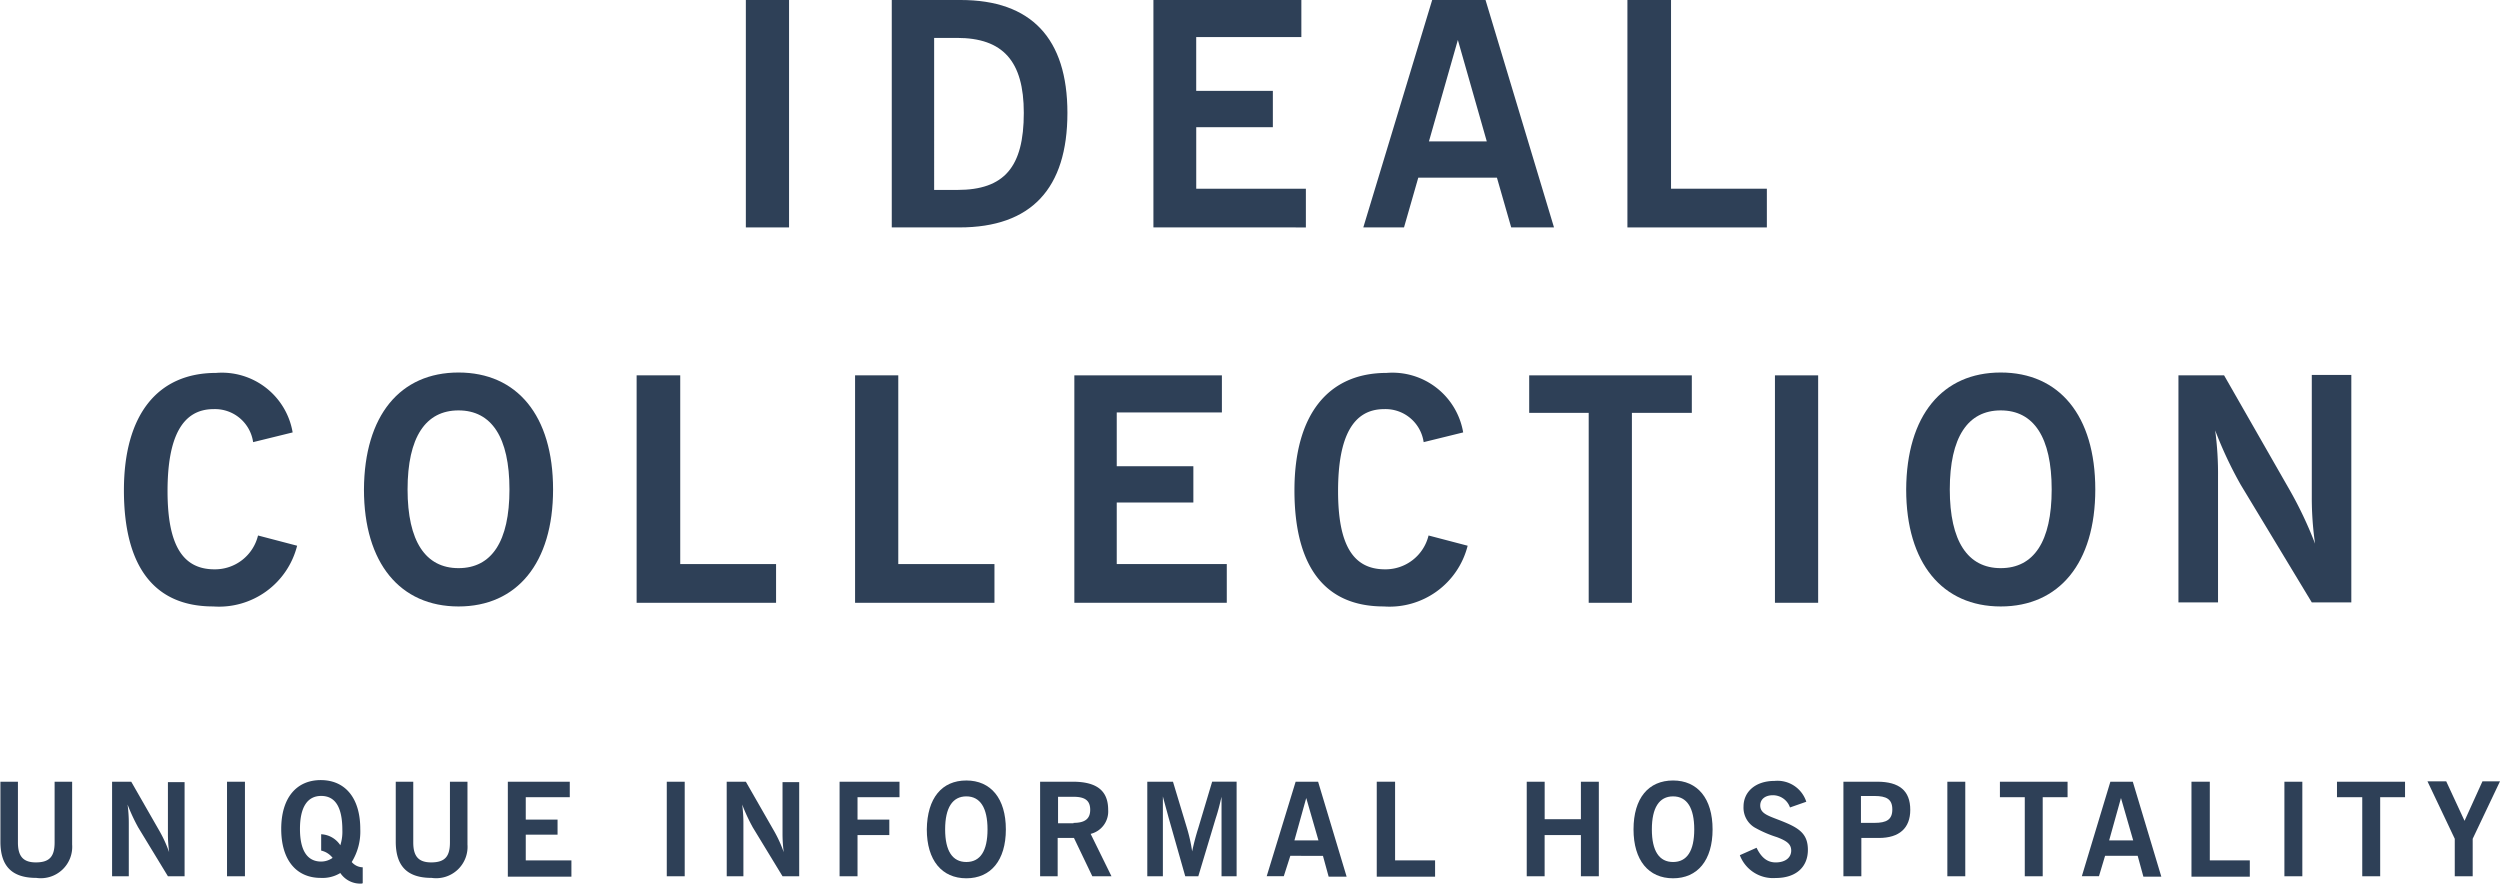
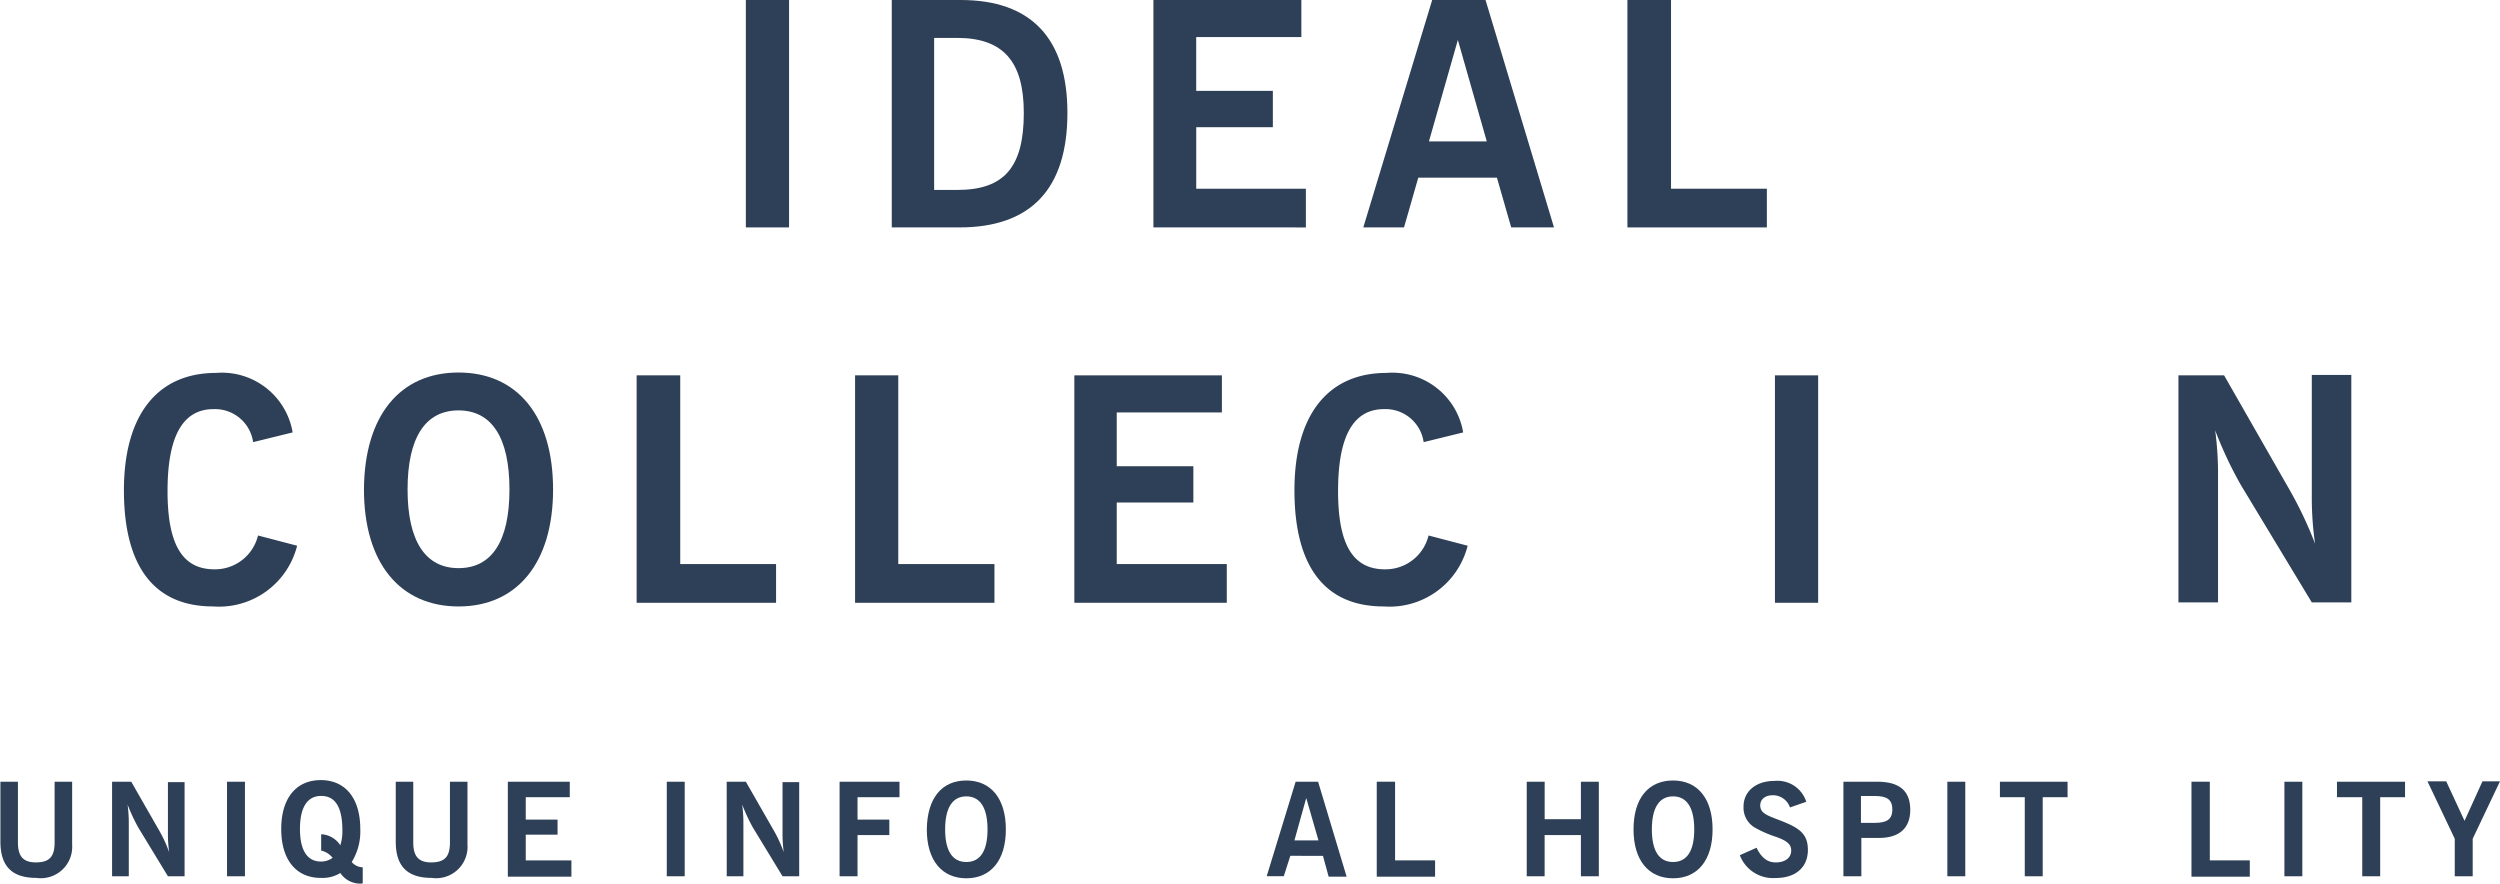
<svg xmlns="http://www.w3.org/2000/svg" id="_-_:_logo" data-name=" - : logo" width="180" height="63.619" viewBox="0 0 180 63.619">
  <g id="Group_14680" data-name="Group 14680" transform="translate(8.921)">
    <path id="Path_24557" data-name="Path 24557" d="M183,0h3.111V16.374H183Z" transform="translate(-138.22)" fill="#2E4057" />
    <path id="Path_24558" data-name="Path 24558" d="M218.7,0h4.989c5.077,0,7.688,2.758,7.688,8.128,0,5.458-2.612,8.246-7.776,8.246h-4.871V0Zm4.754,13.675c3.375,0,4.783-1.643,4.783-5.546,0-3.727-1.5-5.4-4.813-5.4h-1.643V13.675Z" transform="translate(-163.444)" fill="#2E4057" />
    <path id="Path_24559" data-name="Path 24559" d="M283.029,0h10.623V2.67h-7.571V6.544H291.6V9.156h-5.517v4.431h7.894v2.788H283V0Z" transform="translate(-208.875)" fill="#2E4057" />
    <path id="Path_24560" data-name="Path 24560" d="M339.459,0H343.3l4.93,16.374h-3.081l-1.027-3.58h-5.664l-1.027,3.58H334.5Zm3.932,10.183-2.083-7.307-2.083,7.307Z" transform="translate(-245.263)" fill="#2E4057" />
    <path id="Path_24561" data-name="Path 24561" d="M399.3,0h3.14V13.587h6.9v2.788H399.3Z" transform="translate(-291.047)" fill="#2E4057" />
    <path id="Path_24562" data-name="Path 24562" d="M42.872,103.942a5.8,5.8,0,0,1-6.045,4.372c-4.226,0-6.426-2.846-6.426-8.363,0-5.458,2.436-8.451,6.632-8.451a5.167,5.167,0,0,1,5.517,4.284l-2.846.7a2.773,2.773,0,0,0-2.846-2.377c-2.23,0-3.316,1.966-3.316,5.9,0,3.785,1.027,5.634,3.375,5.634a3.187,3.187,0,0,0,3.14-2.436Z" transform="translate(-30.4 -64.65)" fill="#2E4057" />
    <path id="Path_24563" data-name="Path 24563" d="M96.108,91.4c4.2,0,6.808,3.081,6.808,8.422,0,5.311-2.612,8.422-6.808,8.422S89.3,105.133,89.3,99.822C89.329,94.481,91.912,91.4,96.108,91.4Zm0,14.085c2.377,0,3.668-1.907,3.668-5.664s-1.291-5.693-3.668-5.693-3.668,1.937-3.668,5.693C92.44,103.549,93.731,105.485,96.108,105.485Z" transform="translate(-72.016 -64.579)" fill="#2E4057" />
    <path id="Path_24564" data-name="Path 24564" d="M156.2,92.1h3.14v13.587h6.9v2.788H156.2Z" transform="translate(-119.284 -65.074)" fill="#2E4057" />
    <path id="Path_24565" data-name="Path 24565" d="M209.7,92.1h3.14v13.587h6.925v2.788H209.729V92.1Z" transform="translate(-157.085 -65.074)" fill="#2E4057" />
    <path id="Path_24566" data-name="Path 24566" d="M263.6,92.1h10.623v2.67h-7.571v3.873h5.517v2.612h-5.517v4.431h7.923v2.788H263.6Z" transform="translate(-195.168 -65.074)" fill="#2E4057" />
    <path id="Path_24567" data-name="Path 24567" d="M330.072,103.942a5.8,5.8,0,0,1-6.045,4.372c-4.226,0-6.426-2.846-6.426-8.363,0-5.458,2.436-8.451,6.632-8.451a5.167,5.167,0,0,1,5.517,4.284l-2.846.7a2.773,2.773,0,0,0-2.846-2.377c-2.23,0-3.316,1.966-3.316,5.9,0,3.785,1.027,5.634,3.375,5.634a3.187,3.187,0,0,0,3.14-2.436Z" transform="translate(-233.322 -64.65)" fill="#2E4057" />
-     <path id="Path_24568" data-name="Path 24568" d="M379.514,94.8H375.2V92.1h11.709v2.7h-4.314v13.675h-3.111V94.8Z" transform="translate(-274.019 -65.074)" fill="#2E4057" />
    <path id="Path_24569" data-name="Path 24569" d="M435.5,92.1h3.111v16.374H435.5Z" transform="translate(-316.625 -65.074)" fill="#2E4057" />
-     <path id="Path_24570" data-name="Path 24570" d="M474.508,91.4c4.2,0,6.808,3.081,6.808,8.422,0,5.311-2.612,8.422-6.808,8.422s-6.808-3.111-6.808-8.422C467.729,94.481,470.312,91.4,474.508,91.4Zm0,14.085c2.377,0,3.668-1.907,3.668-5.664s-1.291-5.693-3.668-5.693-3.668,1.937-3.668,5.693C470.84,103.549,472.131,105.485,474.508,105.485Z" transform="translate(-339.376 -64.579)" fill="#2E4057" />
    <path id="Path_24571" data-name="Path 24571" d="M534.5,92.029h3.287l4.7,8.217a28.218,28.218,0,0,1,1.849,3.9,23.306,23.306,0,0,1-.235-3.345V92h2.846v16.374H544.1l-5.106-8.451a28.623,28.623,0,0,1-1.849-3.932,23.528,23.528,0,0,1,.205,3.345v9.038H534.5Z" transform="translate(-386.573 -65.003)" fill="#2E4057" />
  </g>
  <g id="Group_14681" data-name="Group 14681" transform="translate(0 56.166)">
    <path id="Path_24572" data-name="Path 24572" d="M0,191.8H1.291v4.372c0,.968.352,1.438,1.291,1.438,1,0,1.35-.44,1.35-1.438V191.8H5.194v4.519a2.261,2.261,0,0,1-2.582,2.406c-1.761,0-2.582-.851-2.582-2.612V191.8Z" transform="translate(0 -191.683)" fill="#2E4057" />
    <path id="Path_24573" data-name="Path 24573" d="M27.5,191.8h1.379l1.966,3.433a9.377,9.377,0,0,1,.763,1.643,9.912,9.912,0,0,1-.088-1.379v-3.668h1.2v6.779h-1.2l-2.142-3.521a13.219,13.219,0,0,1-.763-1.643,9.911,9.911,0,0,1,.088,1.379v3.785H27.5Z" transform="translate(-19.43 -191.683)" fill="#2E4057" />
    <path id="Path_24574" data-name="Path 24574" d="M55.7,191.8h1.291v6.808H55.7Z" transform="translate(-39.355 -191.683)" fill="#2E4057" />
    <path id="Path_24575" data-name="Path 24575" d="M74.722,198.854a1.723,1.723,0,0,1-1.467-.763,2.459,2.459,0,0,1-1.409.352c-1.761,0-2.846-1.291-2.846-3.521s1.086-3.521,2.846-3.521,2.846,1.291,2.846,3.521a4.17,4.17,0,0,1-.616,2.377,1.07,1.07,0,0,0,.792.381v1.144A.265.265,0,0,1,74.722,198.854Zm-2.846-2.377V195.3a1.75,1.75,0,0,1,1.379.792,3.192,3.192,0,0,0,.147-1.086c0-1.643-.5-2.465-1.526-2.465-1,0-1.526.822-1.526,2.377s.528,2.348,1.526,2.348A1.438,1.438,0,0,0,72.7,197,1.44,1.44,0,0,0,71.876,196.477Z" transform="translate(-48.752 -191.4)" fill="#2E4057" />
    <path id="Path_24576" data-name="Path 24576" d="M97,191.8h1.291v4.372c0,.968.352,1.438,1.291,1.438,1,0,1.35-.44,1.35-1.438V191.8h1.262v4.519a2.261,2.261,0,0,1-2.582,2.406c-1.761,0-2.582-.851-2.582-2.612V191.8Z" transform="translate(-68.536 -191.683)" fill="#2E4057" />
    <path id="Path_24577" data-name="Path 24577" d="M124.629,191.8h4.431v1.115h-3.169v1.614h2.289v1.086h-2.289v1.849h3.287v1.174H124.6V191.8Z" transform="translate(-88.036 -191.683)" fill="#2E4057" />
    <path id="Path_24578" data-name="Path 24578" d="M163.6,191.8h1.291v6.808H163.6Z" transform="translate(-115.592 -191.683)" fill="#2E4057" />
    <path id="Path_24579" data-name="Path 24579" d="M178.3,191.8h1.379l1.966,3.433a9.378,9.378,0,0,1,.763,1.643,9.912,9.912,0,0,1-.088-1.379v-3.668h1.2v6.779h-1.2l-2.142-3.521a13.217,13.217,0,0,1-.763-1.643,9.91,9.91,0,0,1,.088,1.379v3.785h-1.2Z" transform="translate(-125.978 -191.683)" fill="#2E4057" />
    <path id="Path_24580" data-name="Path 24580" d="M206,191.8h4.314v1.115h-3.022v1.614h2.289v1.115h-2.289v2.964H206Z" transform="translate(-145.55 -191.683)" fill="#2E4057" />
    <path id="Path_24581" data-name="Path 24581" d="M230.246,191.5c1.761,0,2.846,1.291,2.846,3.521s-1.086,3.521-2.846,3.521-2.846-1.291-2.846-3.521C227.429,192.762,228.486,191.5,230.246,191.5Zm0,5.869c1,0,1.526-.792,1.526-2.348s-.528-2.377-1.526-2.377-1.526.822-1.526,2.377S229.249,197.369,230.246,197.369Z" transform="translate(-160.67 -191.471)" fill="#2E4057" />
-     <path id="Path_24582" data-name="Path 24582" d="M255.229,191.8h2.318c1.731,0,2.553.646,2.553,2.025a1.661,1.661,0,0,1-1.262,1.731l1.5,3.052h-1.379l-1.321-2.758h-1.174v2.758H255.2V191.8Zm2.377,2.964c.822,0,1.2-.293,1.2-.939,0-.675-.381-.939-1.2-.939h-1.115v1.907h1.115Z" transform="translate(-180.312 -191.683)" fill="#2E4057" />
-     <path id="Path_24583" data-name="Path 24583" d="M281.5,191.8h1.849l1,3.316a11.815,11.815,0,0,1,.381,1.7,17.089,17.089,0,0,1,.44-1.673l1-3.345h1.761v6.808h-1.086v-5.722c-.117.5-.235,1-.411,1.526l-1.262,4.2h-.939l-1.2-4.226c-.147-.558-.293-1.056-.411-1.526v5.752H281.5Z" transform="translate(-198.895 -191.683)" fill="#2E4057" />
    <path id="Path_24584" data-name="Path 24584" d="M312.883,191.8H314.5l2.054,6.837H315.26l-.411-1.5H312.5l-.47,1.467H310.8Zm1.643,4.226-.88-3.052-.851,3.052Z" transform="translate(-219.597 -191.683)" fill="#2E4057" />
    <path id="Path_24585" data-name="Path 24585" d="M337.8,191.8h1.32v5.664H342v1.174h-4.2Z" transform="translate(-238.674 -191.683)" fill="#2E4057" />
    <path id="Path_24586" data-name="Path 24586" d="M374.6,191.8h1.291v2.7H378.5v-2.7h1.291v6.808H378.5v-2.964h-2.612v2.964H374.6Z" transform="translate(-264.675 -191.683)" fill="#2E4057" />
    <path id="Path_24587" data-name="Path 24587" d="M403.646,191.5c1.761,0,2.846,1.291,2.846,3.521s-1.086,3.521-2.846,3.521-2.846-1.291-2.846-3.521C400.8,192.762,401.886,191.5,403.646,191.5Zm0,5.869c1,0,1.526-.792,1.526-2.348s-.528-2.377-1.526-2.377-1.526.822-1.526,2.377S402.649,197.369,403.646,197.369Z" transform="translate(-283.186 -191.471)" fill="#2E4057" />
    <path id="Path_24588" data-name="Path 24588" d="M428.1,196.413c.352.734.792,1.056,1.379,1.056.7,0,1.115-.352,1.115-.851,0-.47-.323-.7-1.027-.968a8.317,8.317,0,0,1-1.614-.7,1.663,1.663,0,0,1-.792-1.5c0-1.086.88-1.849,2.23-1.849a2.179,2.179,0,0,1,2.289,1.5l-1.174.411a1.3,1.3,0,0,0-1.232-.88c-.558,0-.91.293-.91.734,0,.646.675.763,1.731,1.2,1.144.47,1.7.91,1.7,2,0,1.232-.851,2.025-2.318,2.025a2.554,2.554,0,0,1-2.582-1.643Z" transform="translate(-301.627 -191.541)" fill="#2E4057" />
    <path id="Path_24589" data-name="Path 24589" d="M452.3,191.8h2.436c1.585,0,2.377.646,2.377,2.025,0,1.321-.792,2.025-2.26,2.025h-1.262v2.758H452.3Zm2.23,2.964c.88,0,1.291-.235,1.291-.968s-.411-.968-1.291-.968h-.968v1.937Z" transform="translate(-319.574 -191.683)" fill="#2E4057" />
    <path id="Path_24590" data-name="Path 24590" d="M477.8,191.8h1.291v6.808H477.8Z" transform="translate(-337.591 -191.683)" fill="#2E4057" />
    <path id="Path_24591" data-name="Path 24591" d="M492.49,192.915H490.7V191.8h4.871v1.115h-1.79v5.693H492.49Z" transform="translate(-346.706 -191.683)" fill="#2E4057" />
-     <path id="Path_24592" data-name="Path 24592" d="M512.854,191.8h1.614l2.054,6.837h-1.291l-.411-1.5h-2.348l-.44,1.467H510.8Zm1.643,4.226-.88-3.052-.851,3.052Z" transform="translate(-360.907 -191.683)" fill="#2E4057" />
    <path id="Path_24593" data-name="Path 24593" d="M537.729,191.8h1.291v5.664H541.9v1.174h-4.2V191.8Z" transform="translate(-379.914 -191.683)" fill="#2E4057" />
    <path id="Path_24594" data-name="Path 24594" d="M560.5,191.8h1.291v6.808H560.5Z" transform="translate(-396.023 -191.683)" fill="#2E4057" />
    <path id="Path_24595" data-name="Path 24595" d="M575.19,192.915H573.4V191.8h4.9v1.115h-1.79v5.693h-1.291v-5.693Z" transform="translate(-405.137 -191.683)" fill="#2E4057" />
    <path id="Path_24596" data-name="Path 24596" d="M597.566,195.838,595.6,191.7h1.35l1.32,2.846,1.291-2.846h1.262l-1.966,4.138v2.7h-1.291Z" transform="translate(-420.823 -191.612)" fill="#2E4057" />
  </g>
</svg>